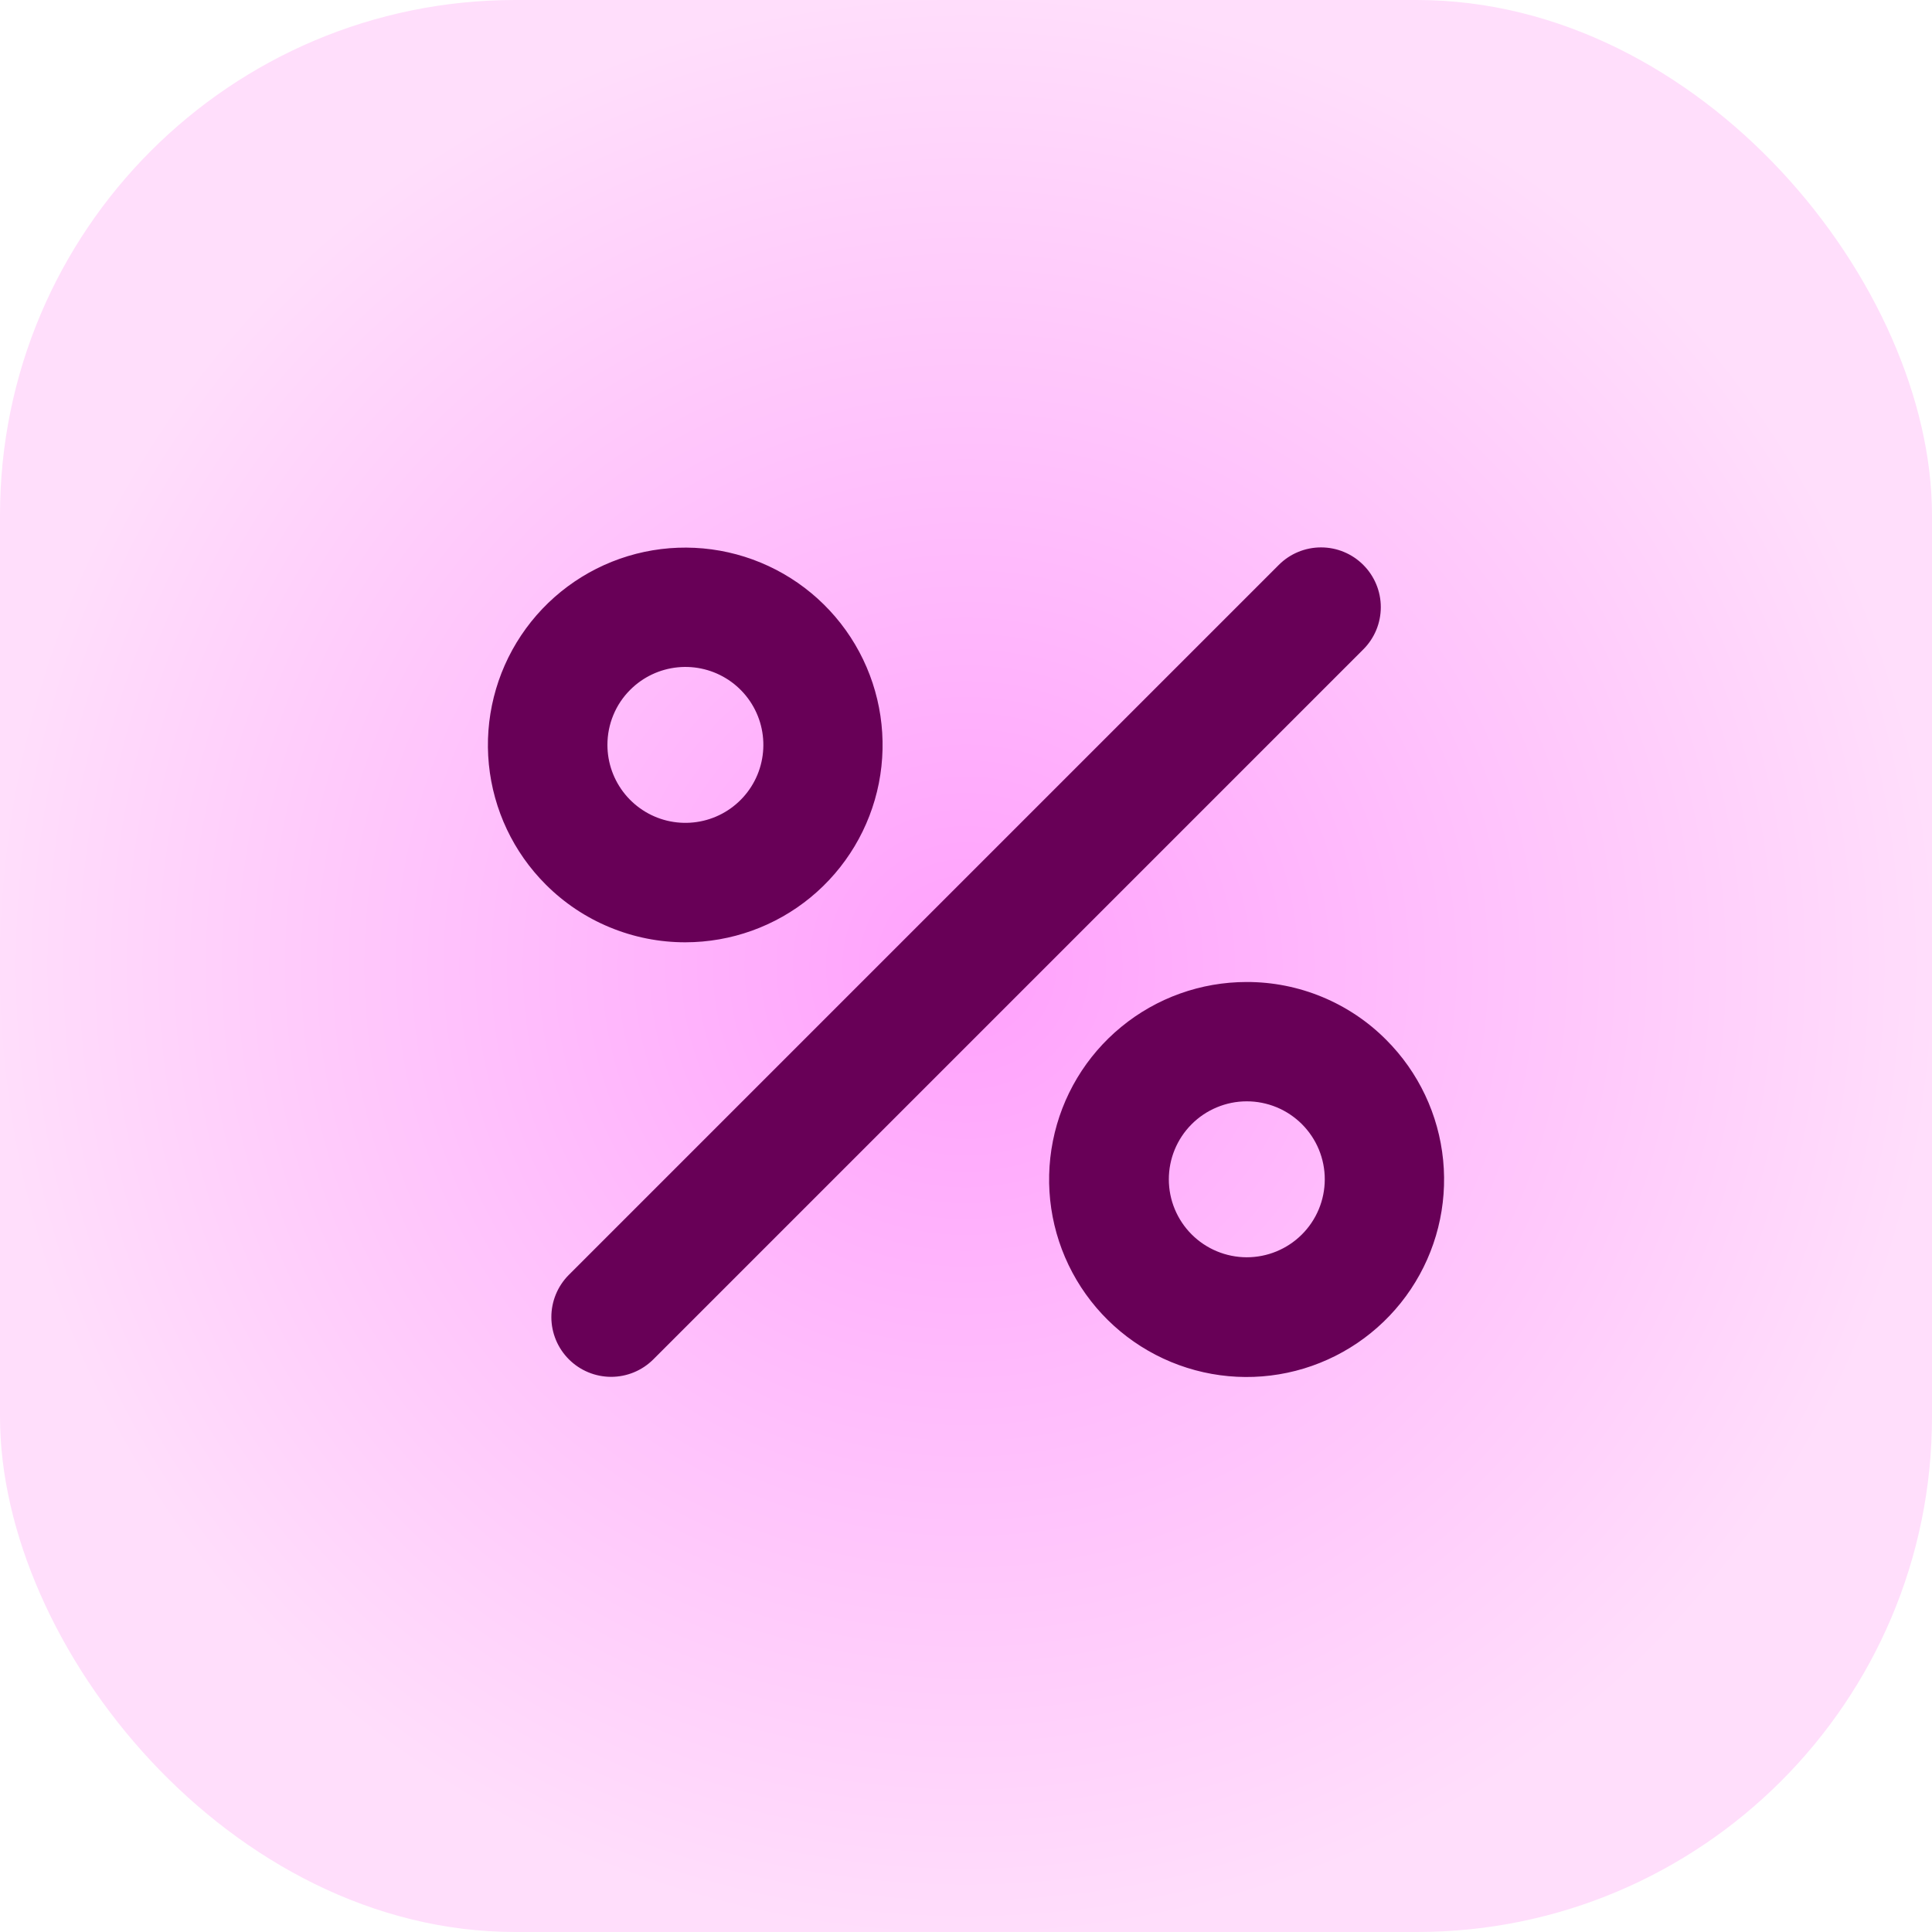
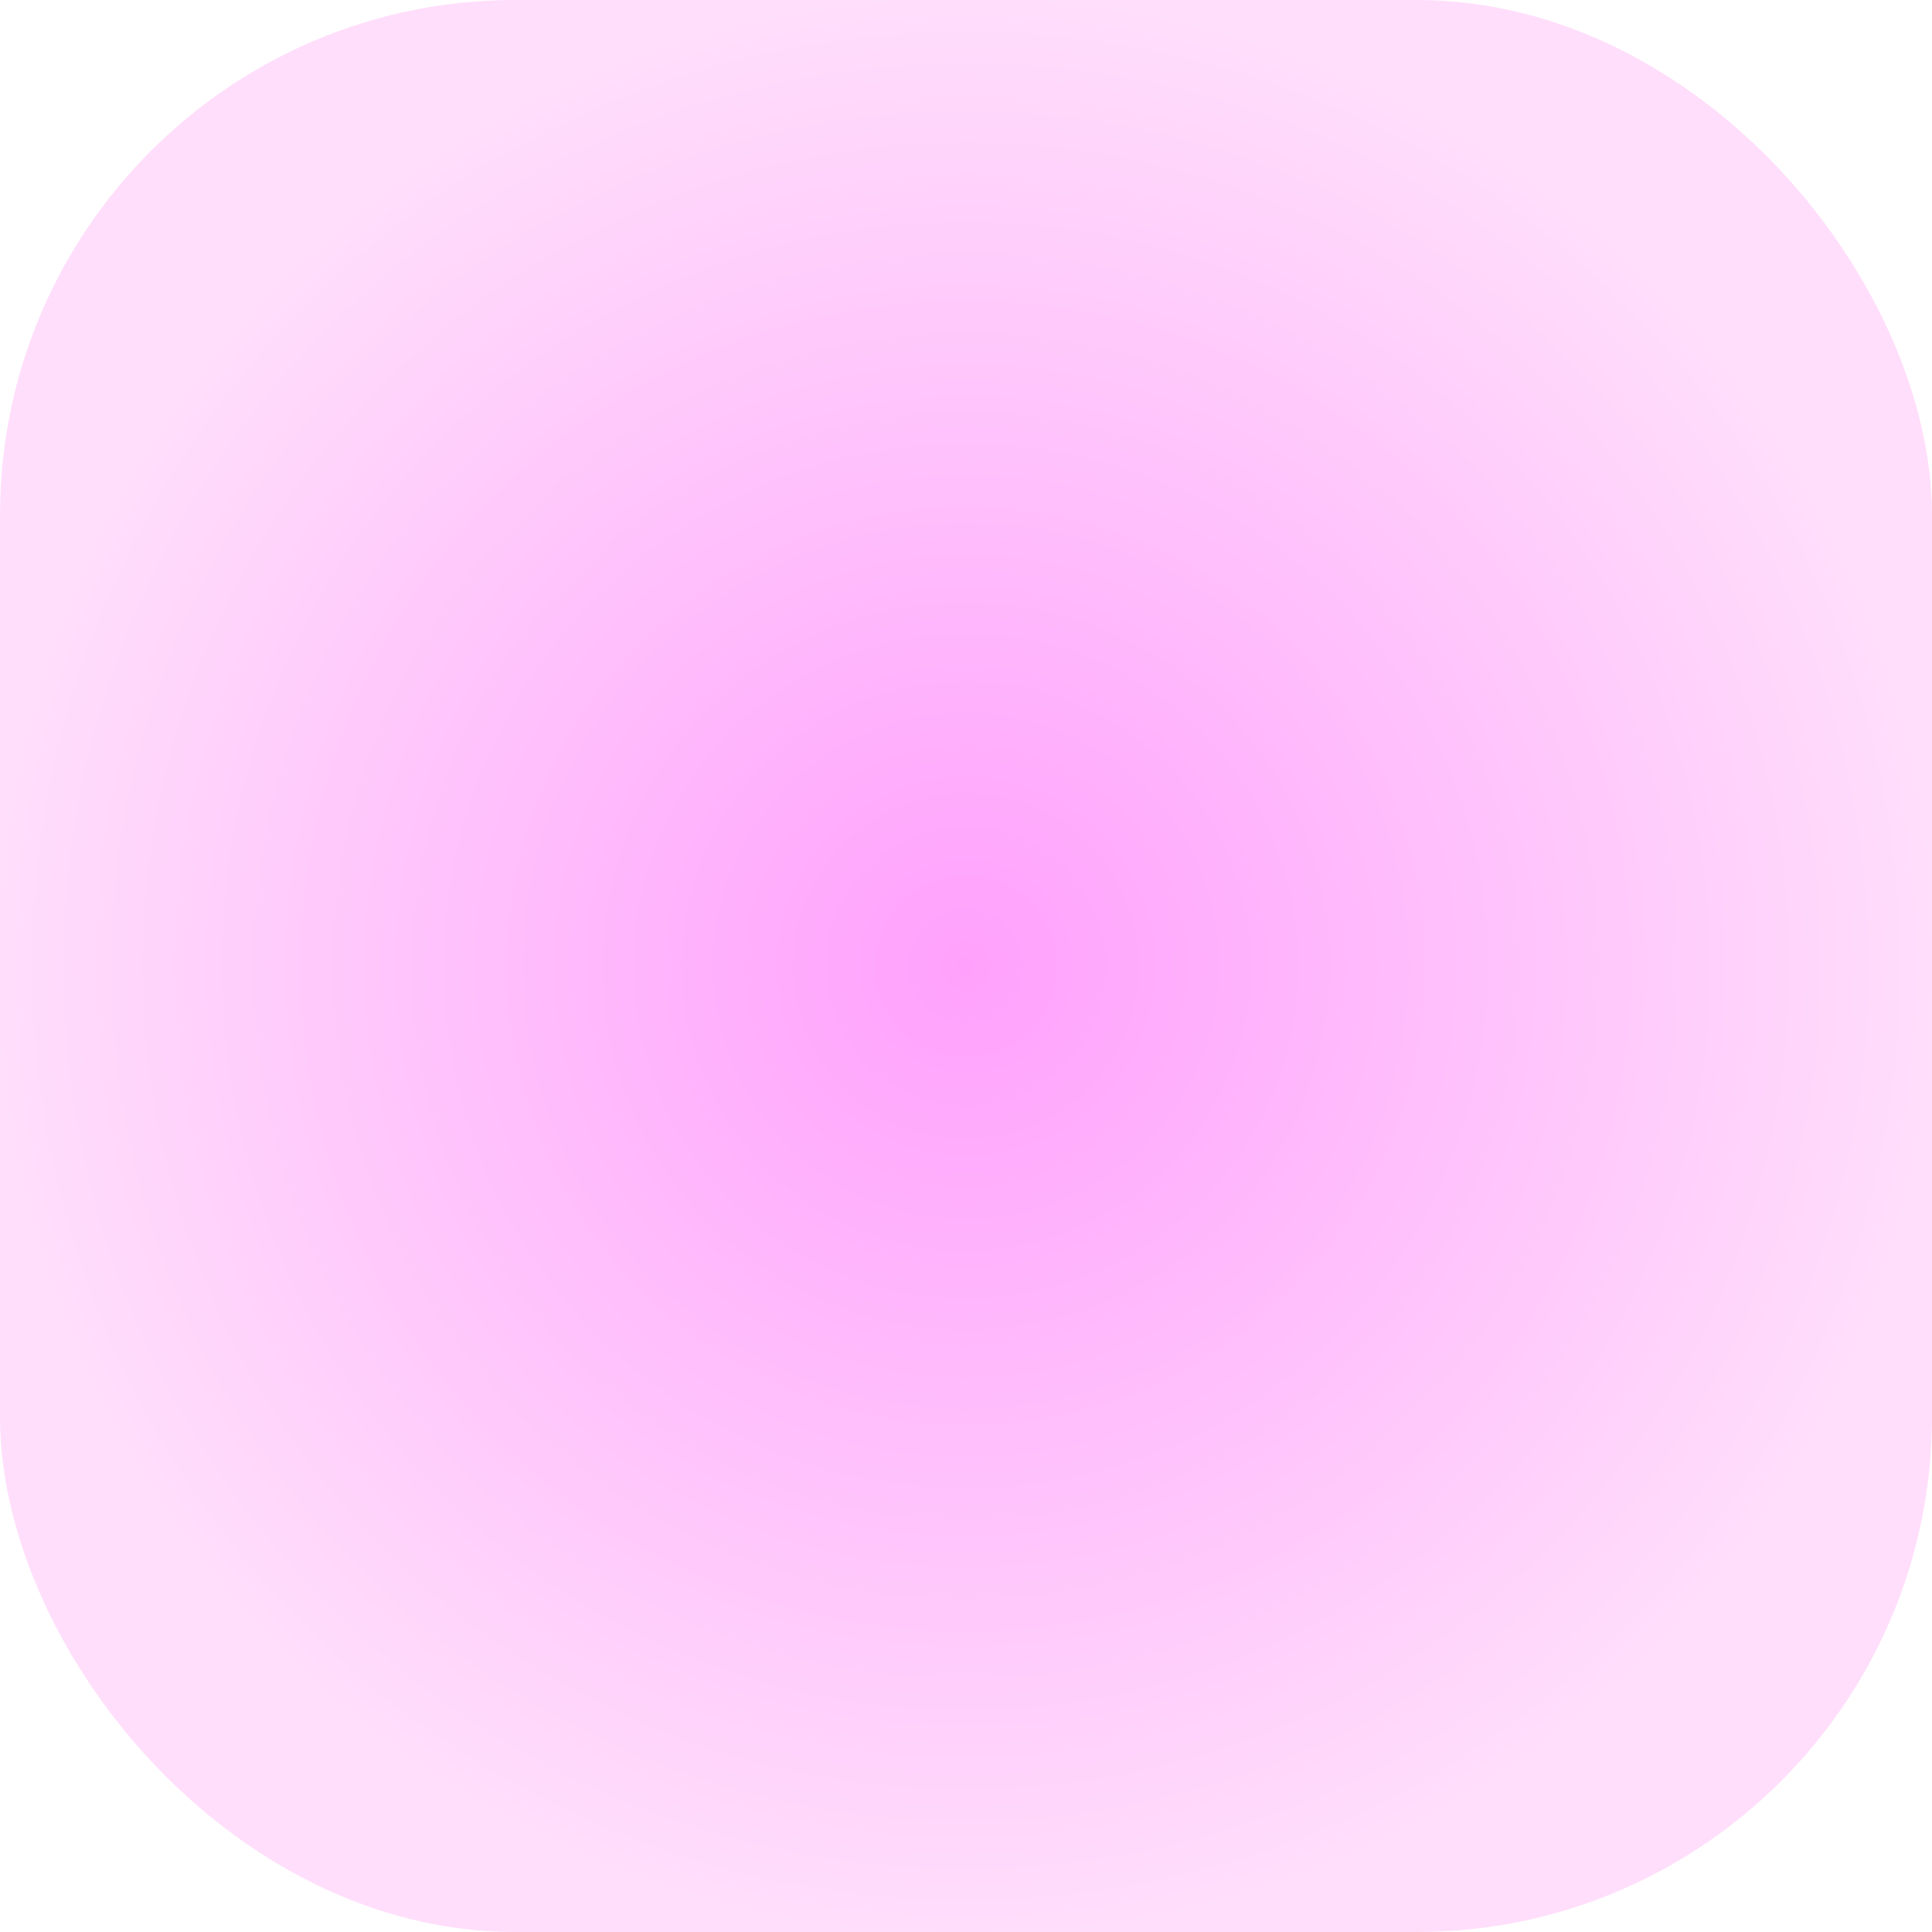
<svg xmlns="http://www.w3.org/2000/svg" width="60" height="60" viewBox="0 0 60 60" fill="none">
  <rect x="-0" width="60" height="60" rx="16" fill="url(#paint0_radial_555_8031)" />
-   <path d="M21.286 29.264C22.704 29.262 24.077 28.77 25.172 27.87C26.268 26.969 27.017 25.717 27.293 24.327C27.568 22.936 27.353 21.493 26.684 20.243C26.015 18.993 24.933 18.014 23.623 17.472C22.313 16.93 20.855 16.859 19.499 17.271C18.142 17.684 16.971 18.554 16.184 19.733C15.397 20.912 15.043 22.328 15.182 23.738C15.322 25.149 15.946 26.468 16.949 27.47C17.518 28.04 18.194 28.492 18.939 28.799C19.683 29.107 20.481 29.265 21.286 29.264ZM19.574 21.421C19.97 21.025 20.491 20.779 21.049 20.724C21.606 20.669 22.165 20.809 22.631 21.12C23.097 21.431 23.44 21.894 23.603 22.43C23.765 22.966 23.737 23.542 23.523 24.06C23.308 24.578 22.921 25.005 22.427 25.269C21.933 25.533 21.363 25.617 20.813 25.508C20.264 25.399 19.77 25.102 19.414 24.669C19.059 24.236 18.864 23.694 18.864 23.133C18.864 22.815 18.926 22.5 19.048 22.206C19.169 21.912 19.348 21.645 19.574 21.421ZM38.714 30.497C37.295 30.497 35.92 30.989 34.823 31.89C33.726 32.79 32.975 34.042 32.699 35.434C32.422 36.826 32.636 38.27 33.305 39.522C33.974 40.773 35.056 41.754 36.367 42.297C37.678 42.84 39.137 42.912 40.495 42.5C41.852 42.088 43.025 41.218 43.814 40.038C44.602 38.858 44.957 37.442 44.818 36.03C44.679 34.617 44.054 33.297 43.051 32.294C42.483 31.722 41.807 31.27 41.062 30.961C40.318 30.653 39.52 30.495 38.714 30.497ZM40.426 38.343C39.972 38.794 39.357 39.047 38.716 39.046C38.075 39.044 37.461 38.789 37.008 38.336C36.555 37.883 36.3 37.269 36.299 36.629C36.298 35.988 36.551 35.373 37.002 34.919C37.227 34.692 37.493 34.513 37.788 34.39C38.082 34.267 38.397 34.203 38.716 34.203C39.035 34.202 39.35 34.265 39.645 34.386C39.94 34.508 40.207 34.687 40.433 34.912C40.658 35.138 40.837 35.405 40.959 35.7C41.08 35.994 41.143 36.31 41.142 36.629C41.141 36.948 41.078 37.263 40.955 37.557C40.832 37.851 40.653 38.118 40.426 38.343L40.426 38.343ZM42.338 17.544C42.511 17.716 42.647 17.921 42.741 18.146C42.834 18.371 42.882 18.612 42.882 18.856C42.882 19.1 42.834 19.341 42.741 19.566C42.647 19.791 42.511 19.996 42.338 20.168L20.286 42.22C19.938 42.566 19.466 42.76 18.976 42.759C18.485 42.758 18.014 42.562 17.667 42.215C17.32 41.868 17.124 41.398 17.123 40.907C17.122 40.416 17.316 39.944 17.662 39.596L39.714 17.544C40.062 17.195 40.534 17 41.026 17C41.518 17 41.99 17.195 42.338 17.544Z" fill="#680057" />
  <defs>
    <radialGradient id="paint0_radial_555_8031" cx="0" cy="0" r="1" gradientUnits="userSpaceOnUse" gradientTransform="translate(30 30) rotate(90) scale(30)">
      <stop stop-color="#FFA1FC" />
      <stop offset="0.203" stop-color="#FFADFC" />
      <stop offset="1" stop-color="#FFDEFB" />
    </radialGradient>
  </defs>
</svg>